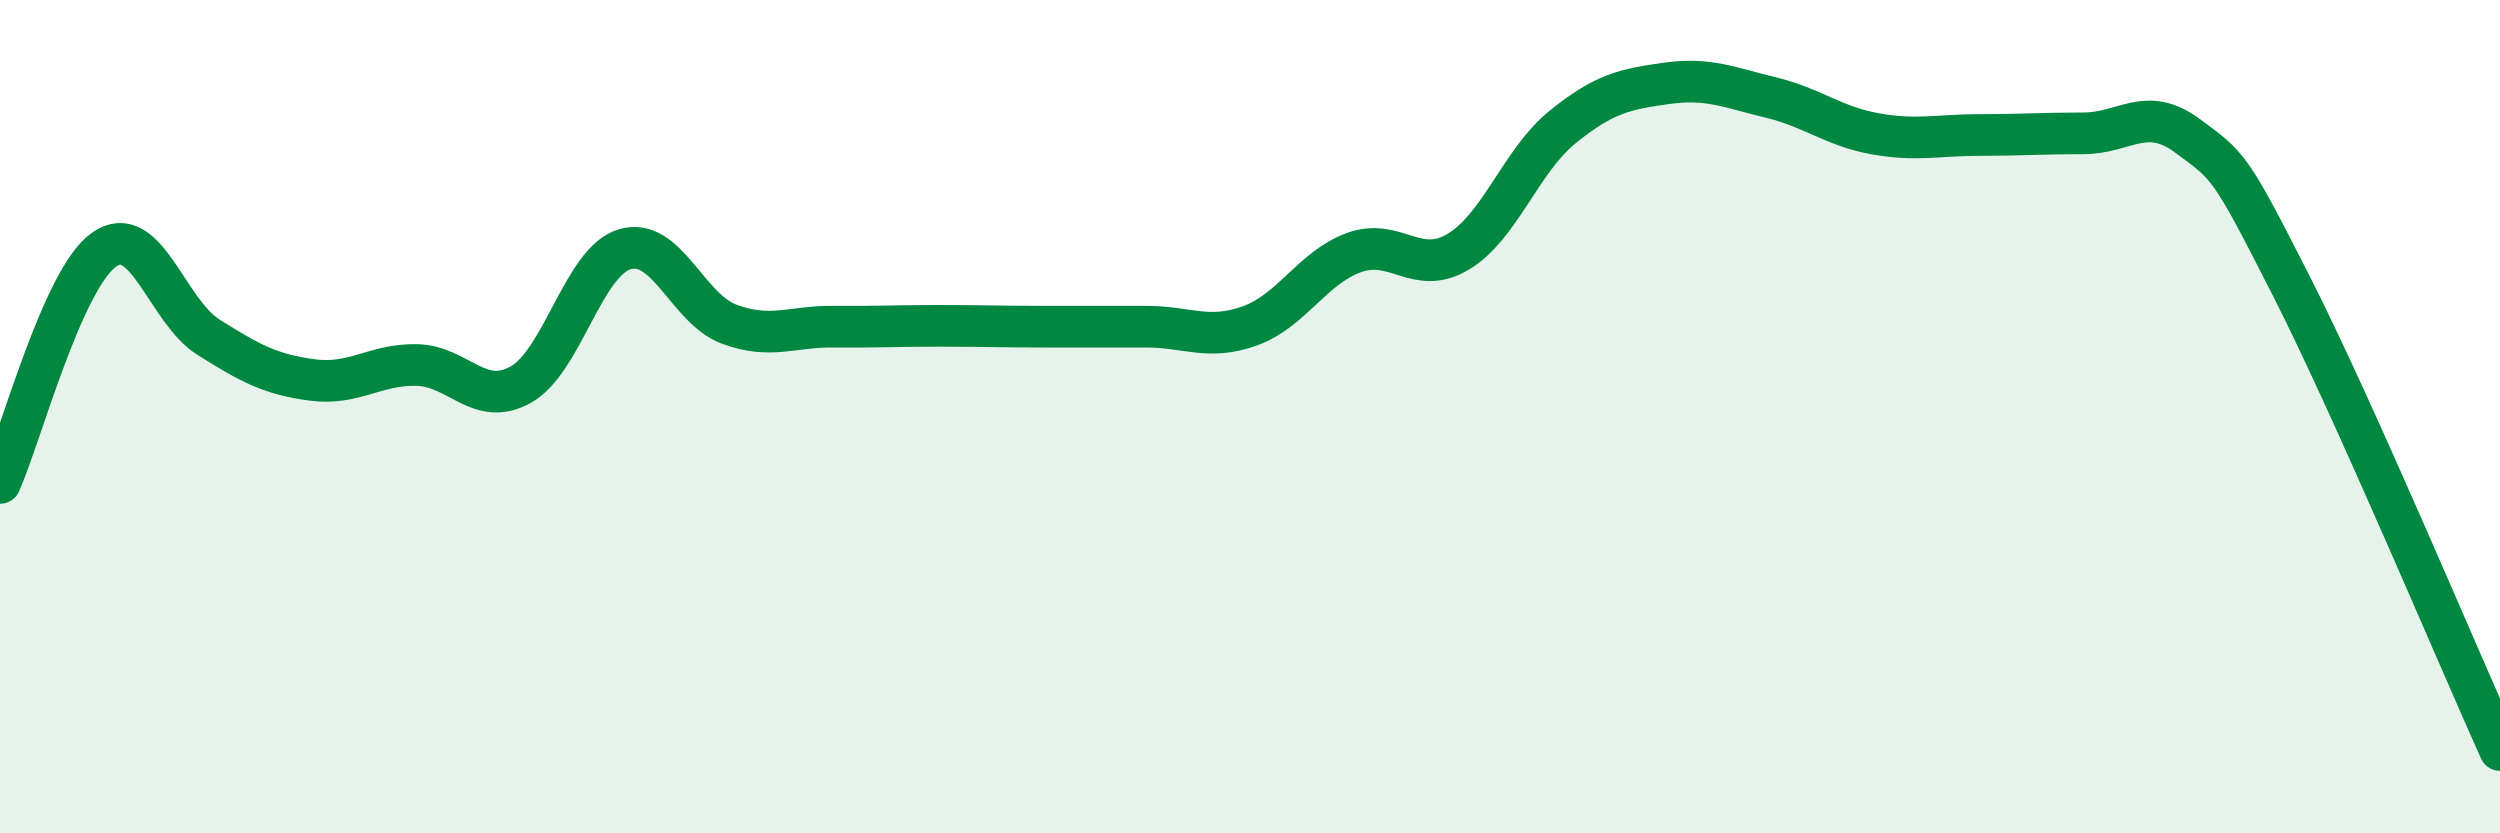
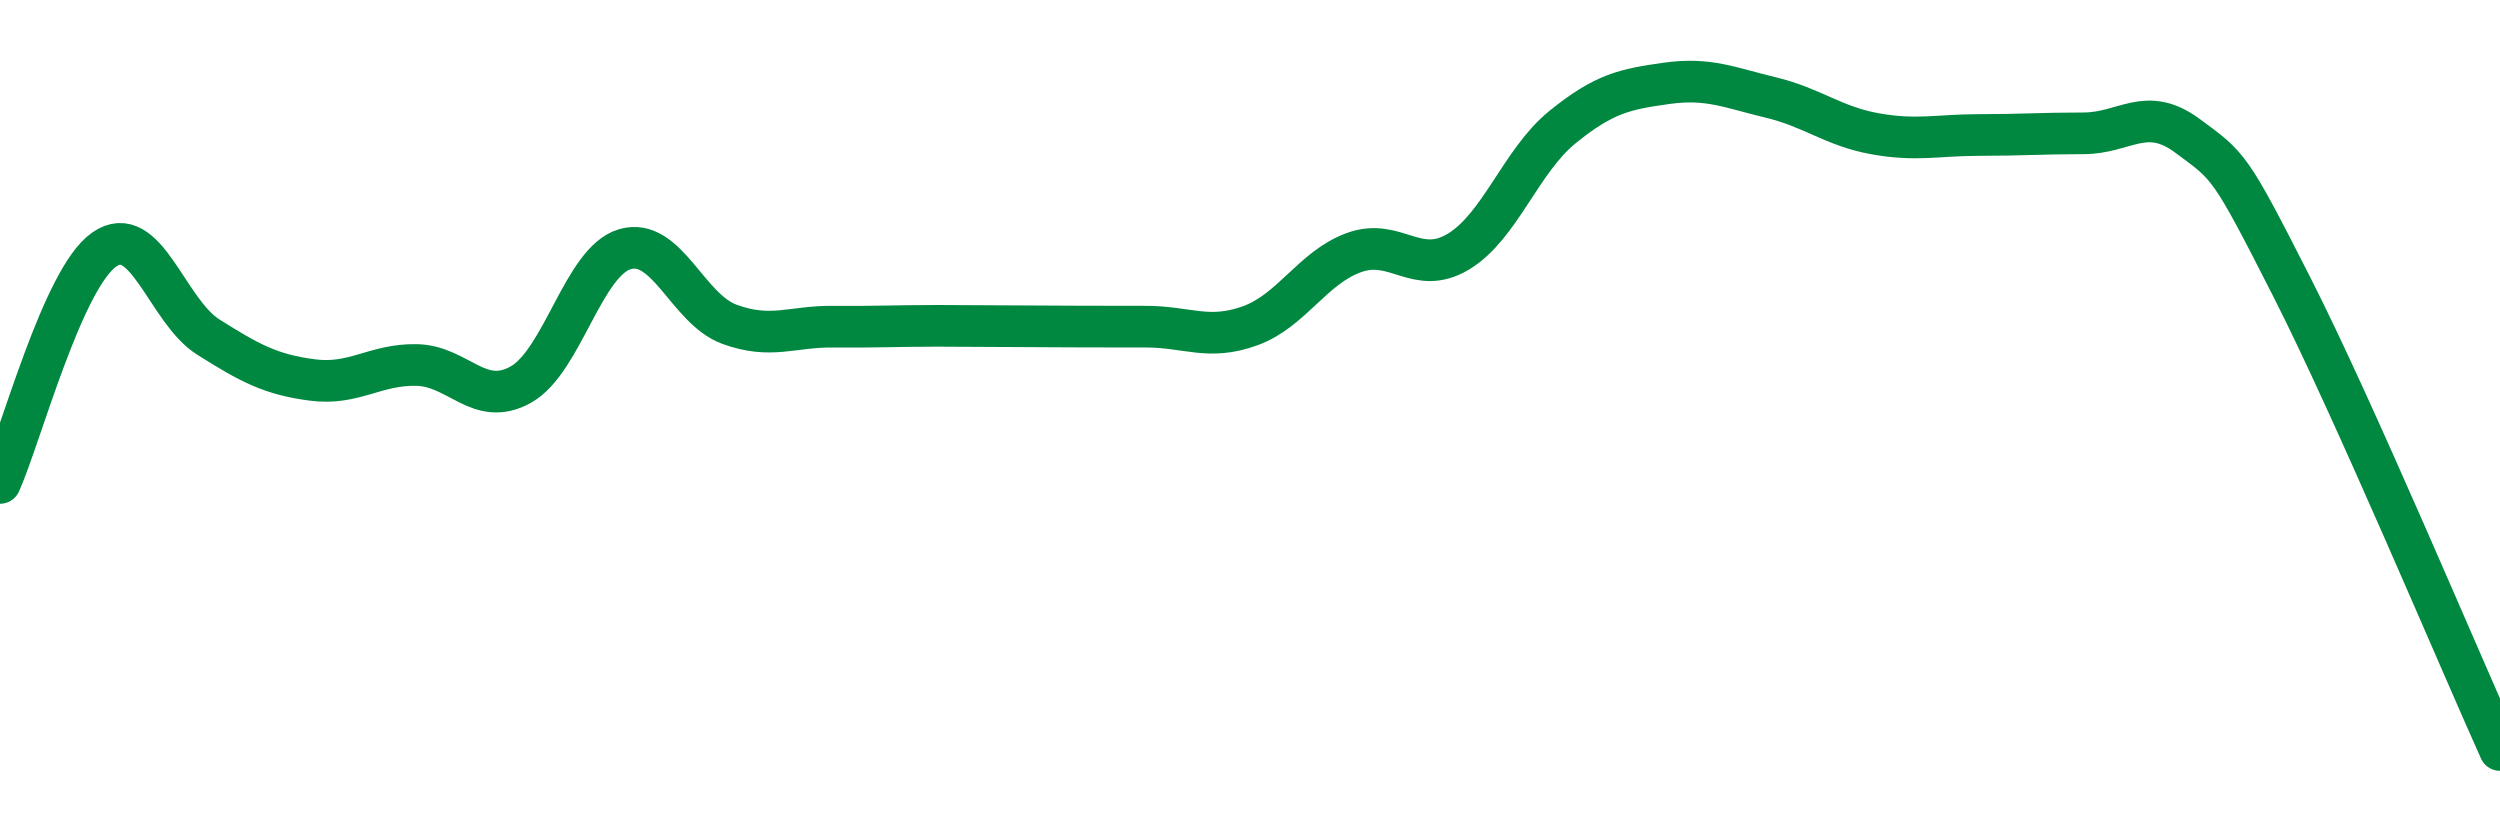
<svg xmlns="http://www.w3.org/2000/svg" width="60" height="20" viewBox="0 0 60 20">
-   <path d="M 0,11.59 C 0.5,10.47 1.5,6.69 2.5,5.99 C 3.5,5.29 4,7.46 5,8.09 C 6,8.72 6.5,8.99 7.5,9.12 C 8.5,9.25 9,8.74 10,8.76 C 11,8.78 11.5,9.79 12.5,9.23 C 13.5,8.67 14,6.27 15,5.98 C 16,5.69 16.5,7.41 17.5,7.78 C 18.5,8.15 19,7.83 20,7.84 C 21,7.85 21.5,7.82 22.5,7.82 C 23.5,7.82 24,7.84 25,7.84 C 26,7.84 26.5,7.84 27.5,7.84 C 28.5,7.84 29,8.18 30,7.82 C 31,7.46 31.5,6.42 32.5,6.06 C 33.5,5.7 34,6.64 35,6.04 C 36,5.44 36.5,3.86 37.5,3.05 C 38.5,2.24 39,2.14 40,2 C 41,1.86 41.5,2.1 42.5,2.34 C 43.5,2.58 44,3.03 45,3.21 C 46,3.39 46.5,3.24 47.5,3.24 C 48.5,3.24 49,3.2 50,3.2 C 51,3.2 51.5,2.52 52.5,3.26 C 53.5,4 53.5,3.93 55,6.88 C 56.5,9.83 59,15.78 60,18L60 20L0 20Z" fill="#008740" opacity="0.1" stroke-linecap="round" stroke-linejoin="round" />
-   <path d="M 0,11.59 C 0.5,10.47 1.5,6.69 2.5,5.99 C 3.5,5.29 4,7.46 5,8.09 C 6,8.72 6.5,8.99 7.5,9.12 C 8.5,9.25 9,8.74 10,8.76 C 11,8.78 11.5,9.79 12.5,9.23 C 13.5,8.67 14,6.27 15,5.98 C 16,5.69 16.5,7.41 17.5,7.78 C 18.5,8.15 19,7.83 20,7.84 C 21,7.85 21.5,7.82 22.5,7.82 C 23.5,7.82 24,7.84 25,7.84 C 26,7.84 26.5,7.84 27.5,7.84 C 28.5,7.84 29,8.18 30,7.82 C 31,7.46 31.5,6.42 32.5,6.06 C 33.5,5.7 34,6.64 35,6.04 C 36,5.44 36.5,3.86 37.5,3.05 C 38.5,2.24 39,2.14 40,2 C 41,1.86 41.5,2.1 42.5,2.34 C 43.5,2.58 44,3.03 45,3.21 C 46,3.39 46.5,3.24 47.5,3.24 C 48.5,3.24 49,3.2 50,3.2 C 51,3.2 51.5,2.52 52.5,3.26 C 53.5,4 53.5,3.93 55,6.88 C 56.5,9.83 59,15.78 60,18" stroke="#008740" stroke-width="1" fill="none" stroke-linecap="round" stroke-linejoin="round" />
+   <path d="M 0,11.59 C 0.5,10.47 1.5,6.69 2.5,5.99 C 3.5,5.29 4,7.46 5,8.09 C 6,8.72 6.5,8.99 7.5,9.12 C 8.5,9.25 9,8.74 10,8.76 C 11,8.78 11.5,9.79 12.5,9.23 C 13.5,8.67 14,6.27 15,5.98 C 16,5.69 16.5,7.41 17.5,7.78 C 18.5,8.15 19,7.83 20,7.84 C 21,7.85 21.5,7.82 22.5,7.82 C 26,7.84 26.5,7.84 27.5,7.84 C 28.5,7.84 29,8.18 30,7.82 C 31,7.46 31.5,6.42 32.5,6.06 C 33.5,5.7 34,6.64 35,6.04 C 36,5.44 36.5,3.86 37.5,3.05 C 38.5,2.24 39,2.14 40,2 C 41,1.86 41.5,2.1 42.5,2.34 C 43.5,2.58 44,3.03 45,3.21 C 46,3.39 46.5,3.24 47.5,3.24 C 48.5,3.24 49,3.2 50,3.2 C 51,3.2 51.5,2.52 52.5,3.26 C 53.5,4 53.5,3.93 55,6.88 C 56.5,9.83 59,15.78 60,18" stroke="#008740" stroke-width="1" fill="none" stroke-linecap="round" stroke-linejoin="round" />
</svg>